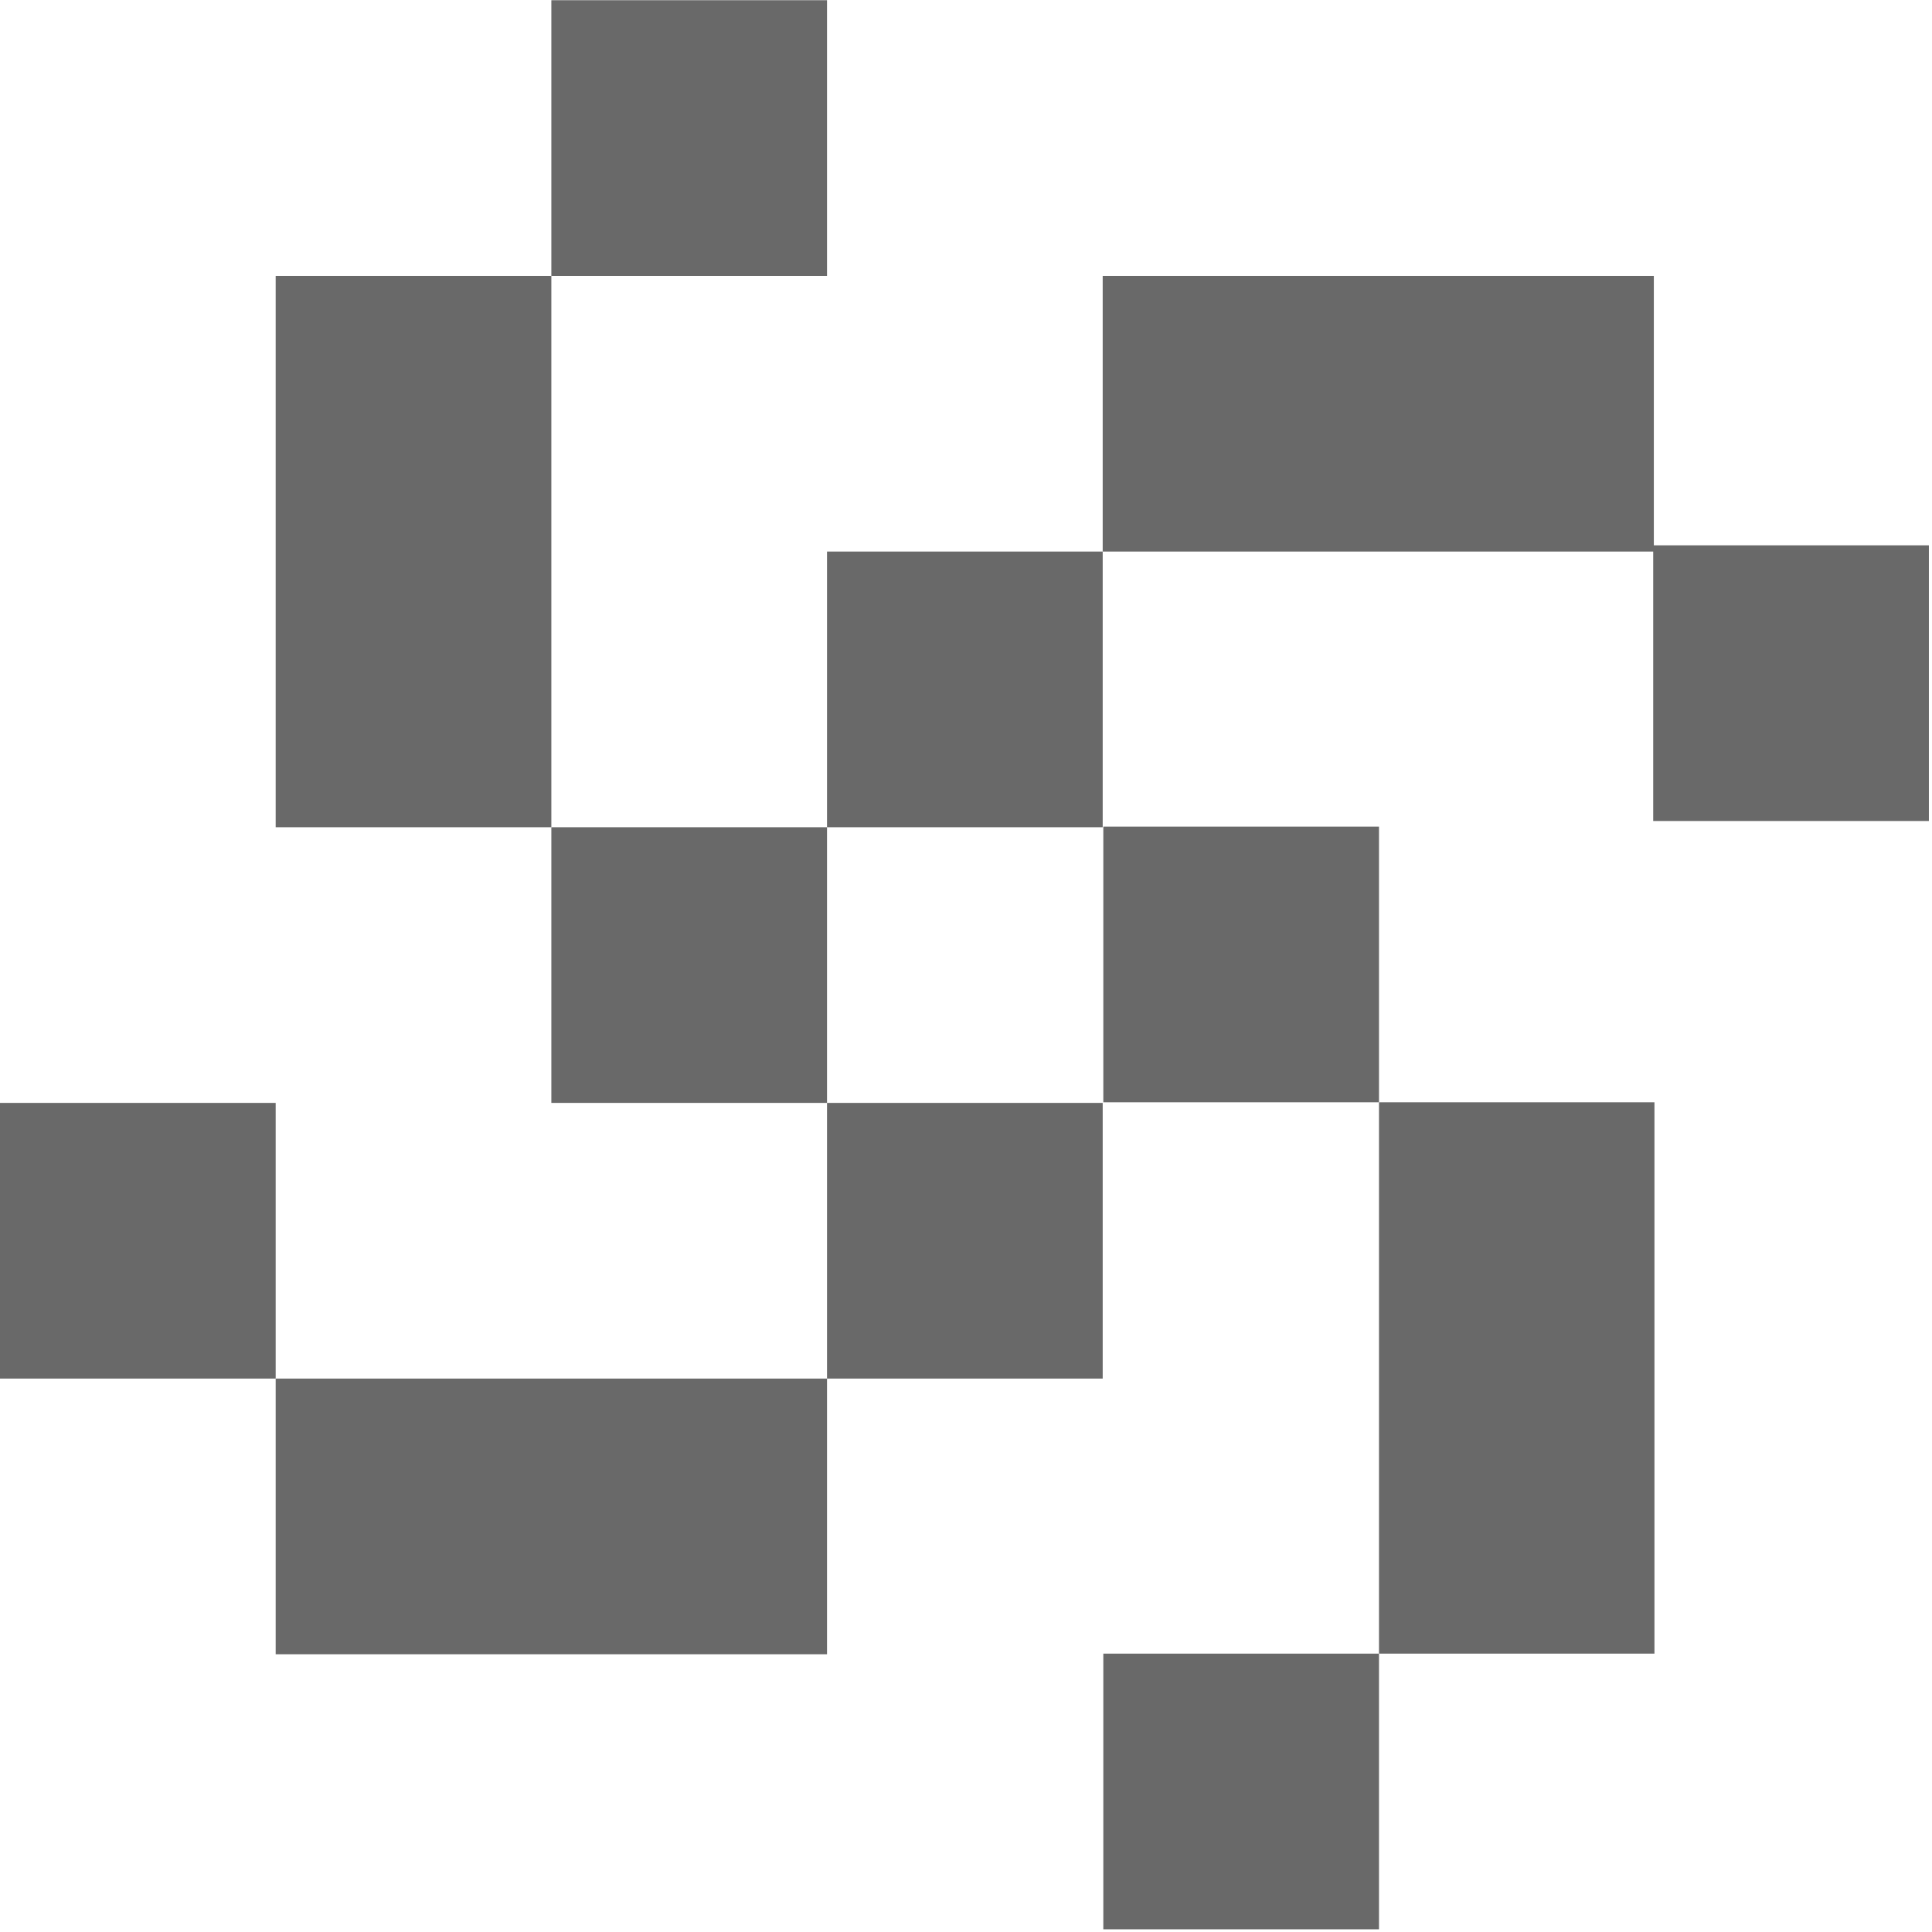
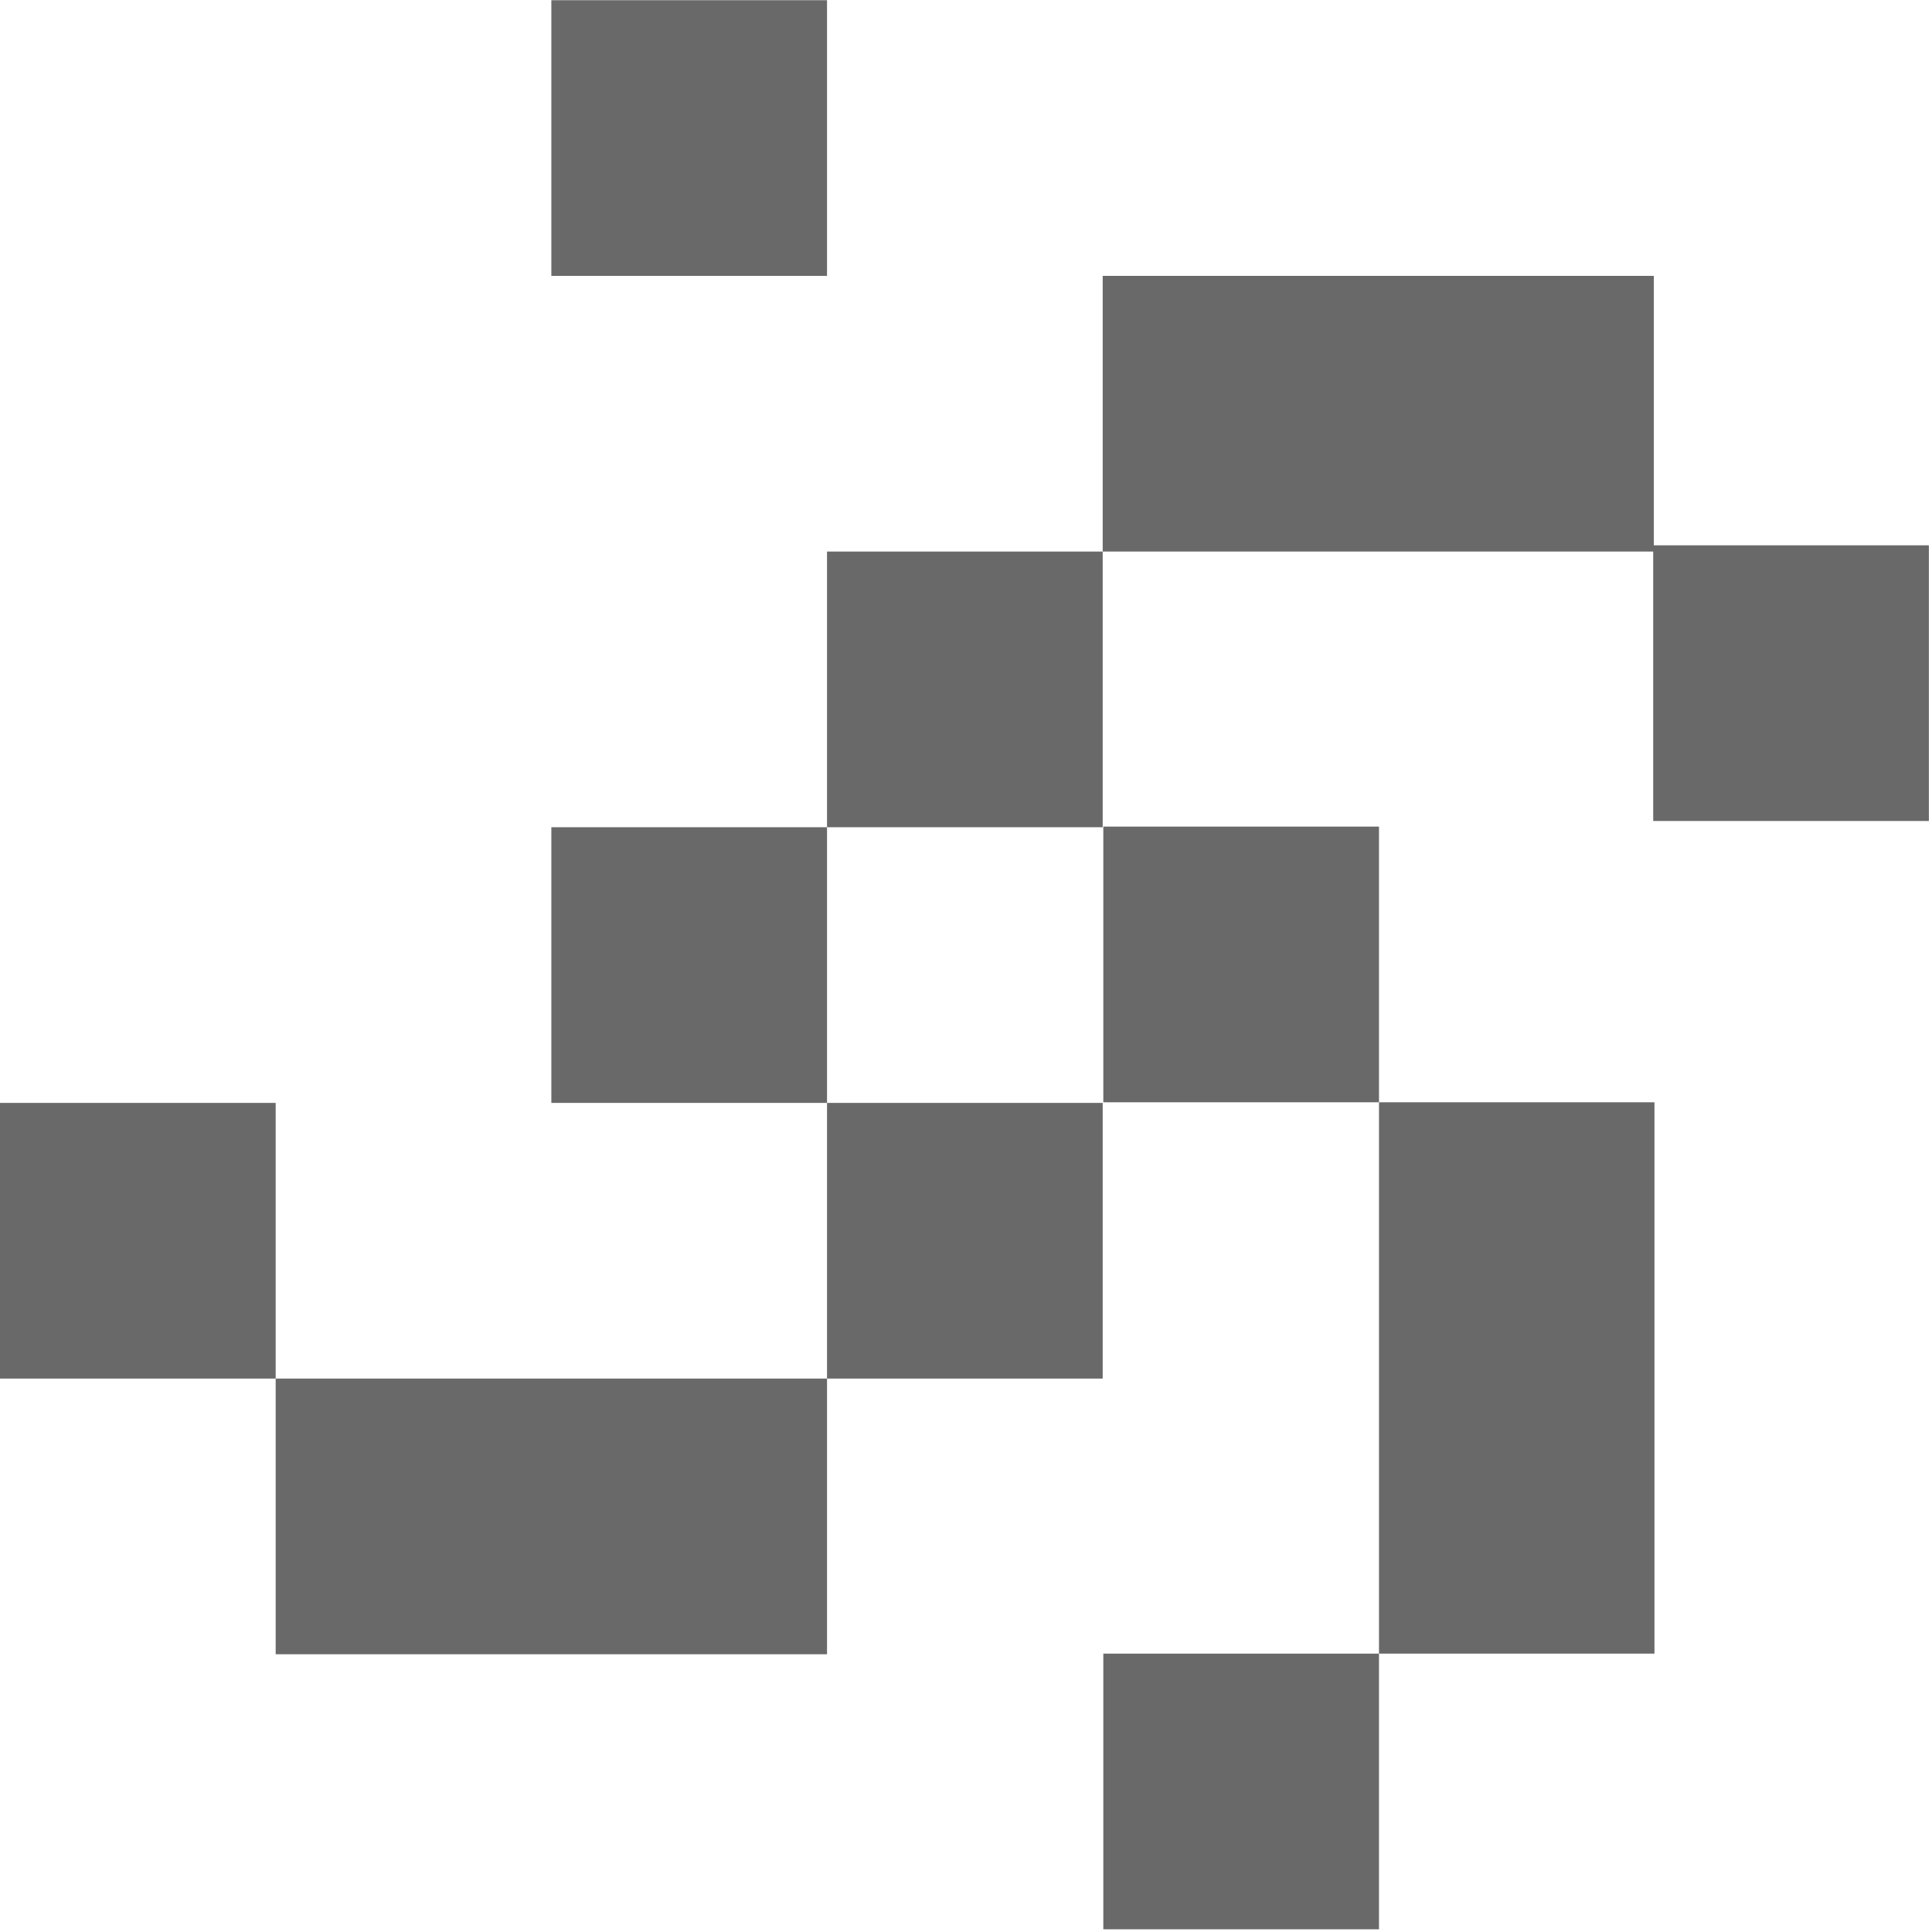
<svg xmlns="http://www.w3.org/2000/svg" width="93" height="93" viewBox="0 0 93 93" fill="none">
  <path d="M53.08 26.55H39.81V39.82H53.08V26.55Z" fill="#696969" />
-   <path d="M26.54 13.28H13.27V26.55V39.82H26.54V26.55V13.28Z" fill="#696969" />
-   <path d="M39.81 0.01H26.54V13.28H39.81V0.01Z" fill="#696969" />
+   <path d="M39.81 0.01H26.54V13.28H39.81Z" fill="#696969" />
  <path d="M53.08 53.09H39.81V66.36H53.08V53.09Z" fill="#696969" />
  <path d="M66.38 66.33V79.6H79.64V66.33V53.06H66.38V66.33Z" fill="#696969" />
  <path d="M66.38 79.6H53.11V92.87H66.38V79.6Z" fill="#696969" />
  <path d="M66.38 39.79H53.11V53.06H66.38V39.79Z" fill="#696969" />
  <path d="M79.61 26.25V13.28H66.35H53.08V26.55H66.35H79.58V39.52H92.85V26.25H79.61Z" fill="#696969" />
  <path d="M39.81 39.82H26.54V53.09H39.81V39.82Z" fill="#696969" />
  <path d="M13.27 66.36V79.63H26.54H39.81V66.36H26.54H13.27Z" fill="#696969" />
  <path d="M13.27 53.09H0V66.36H13.27V53.09Z" fill="#696969" />
</svg>